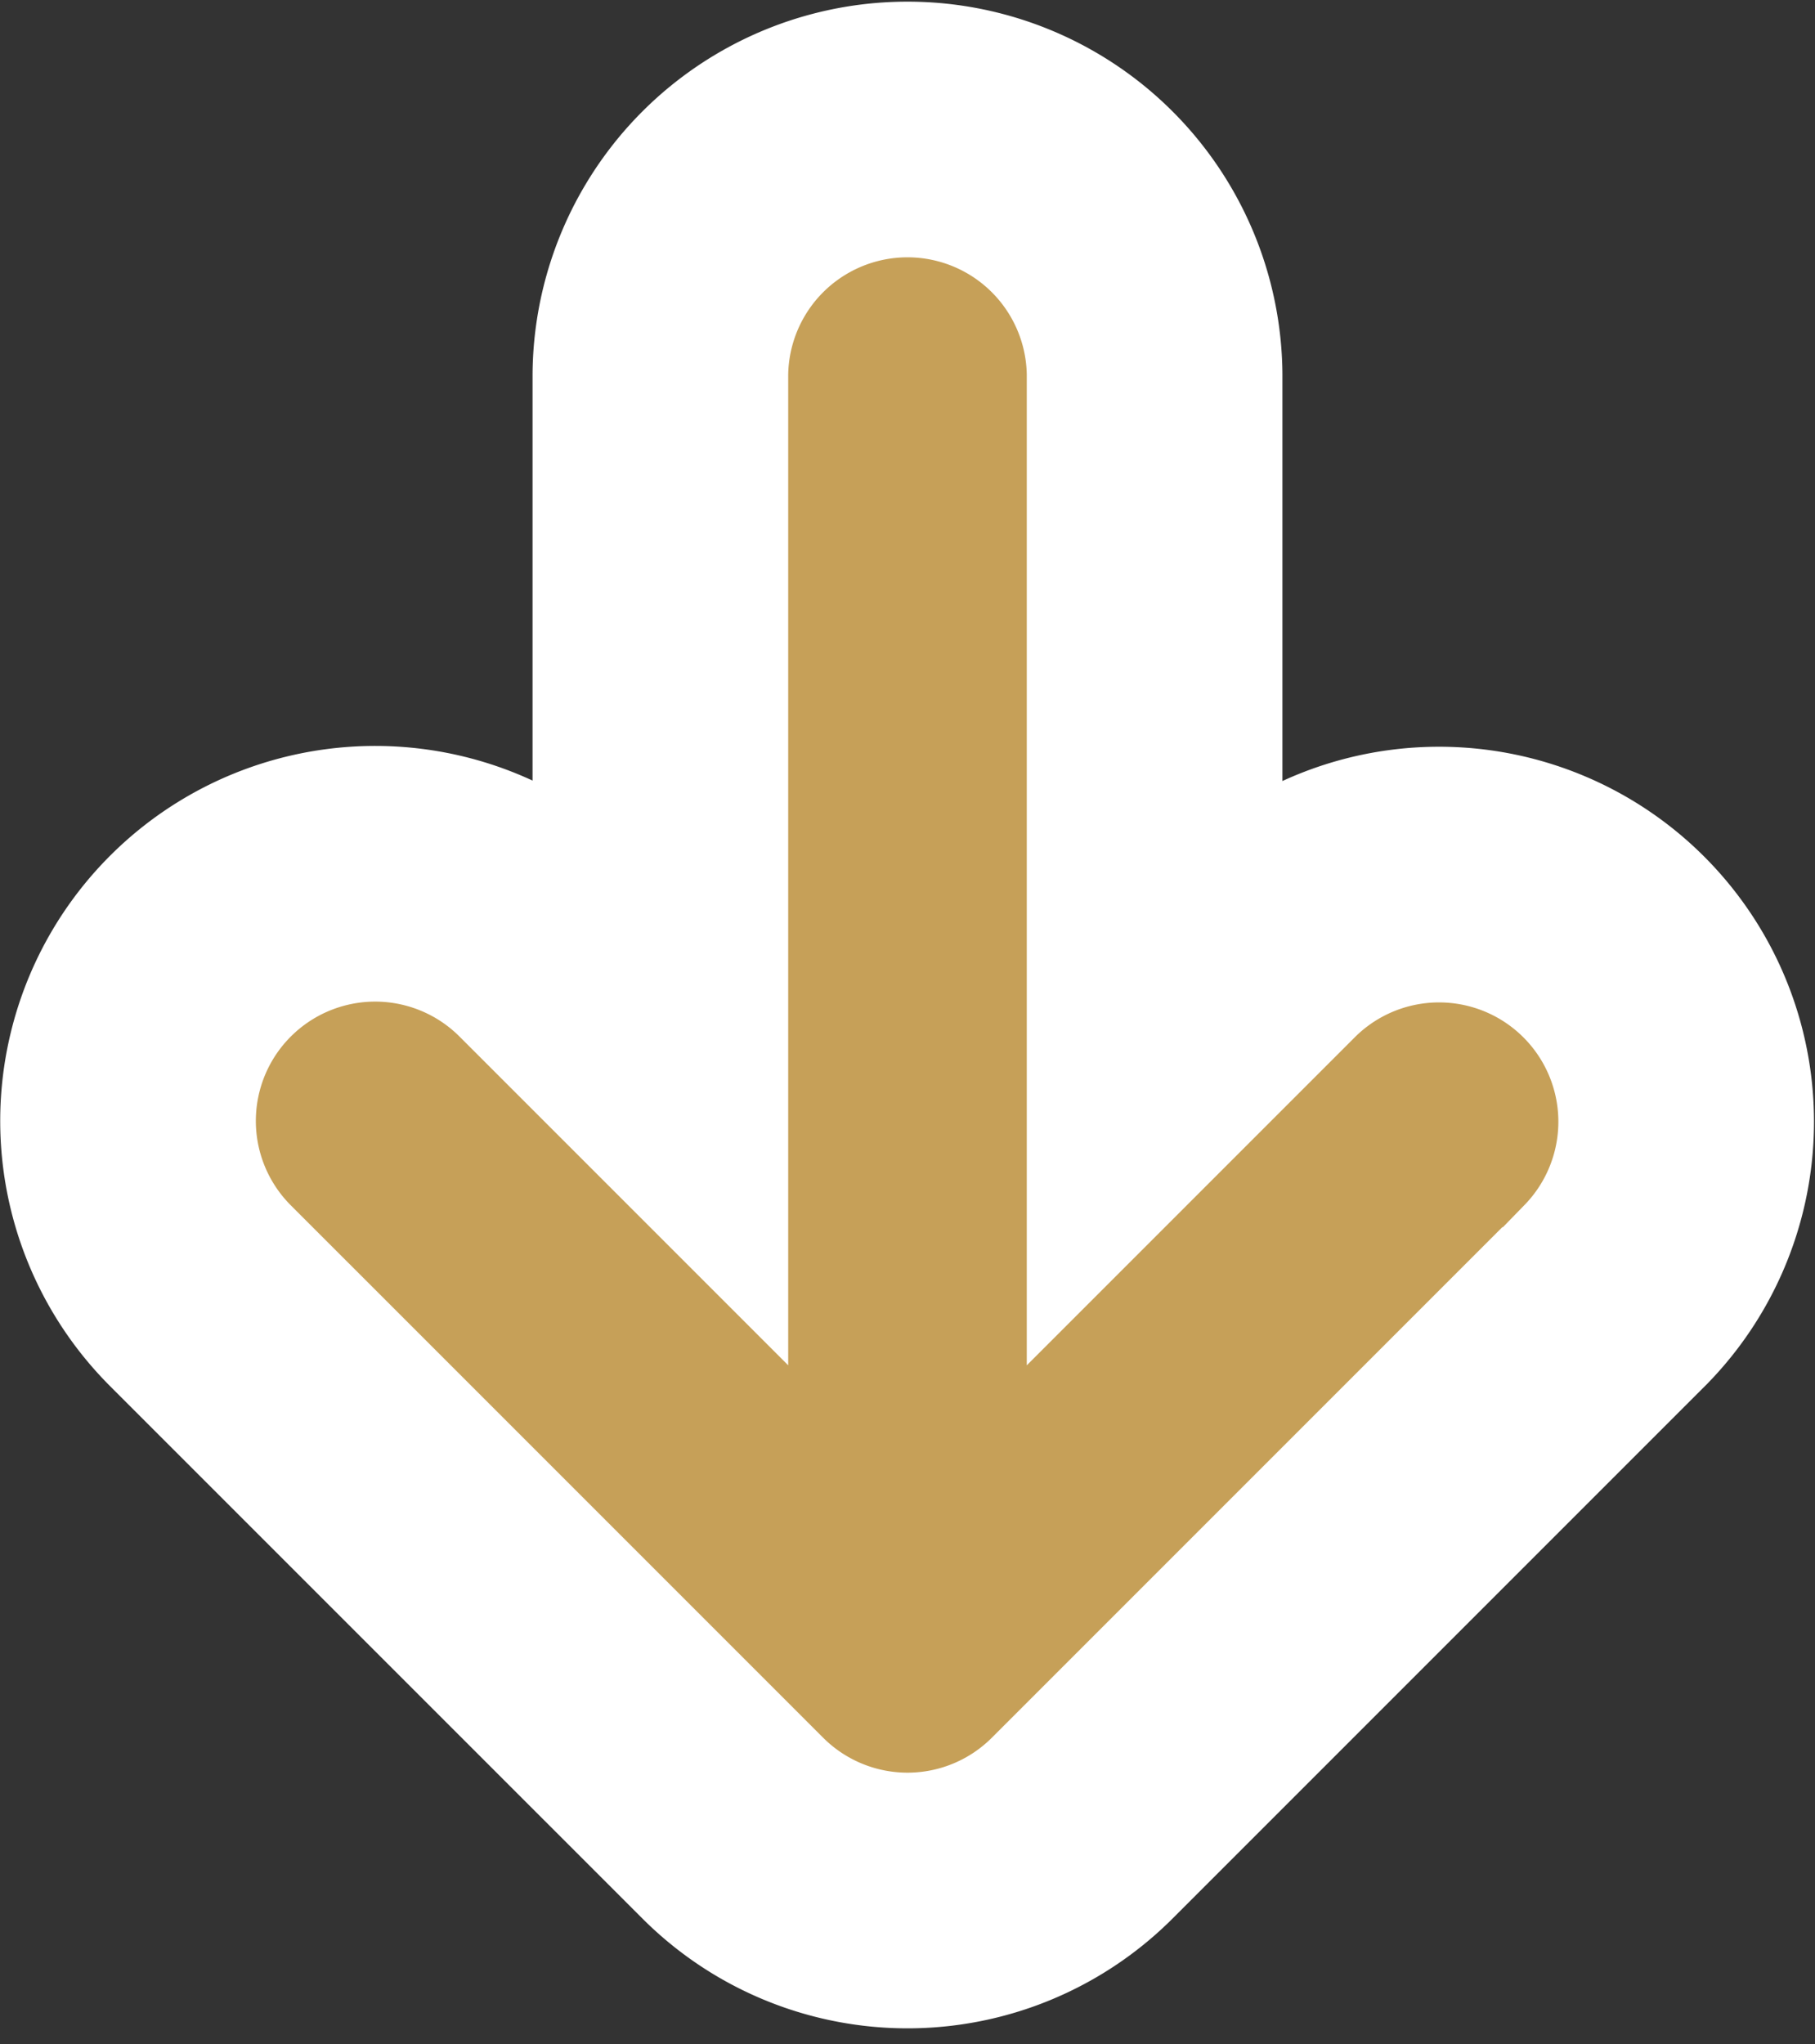
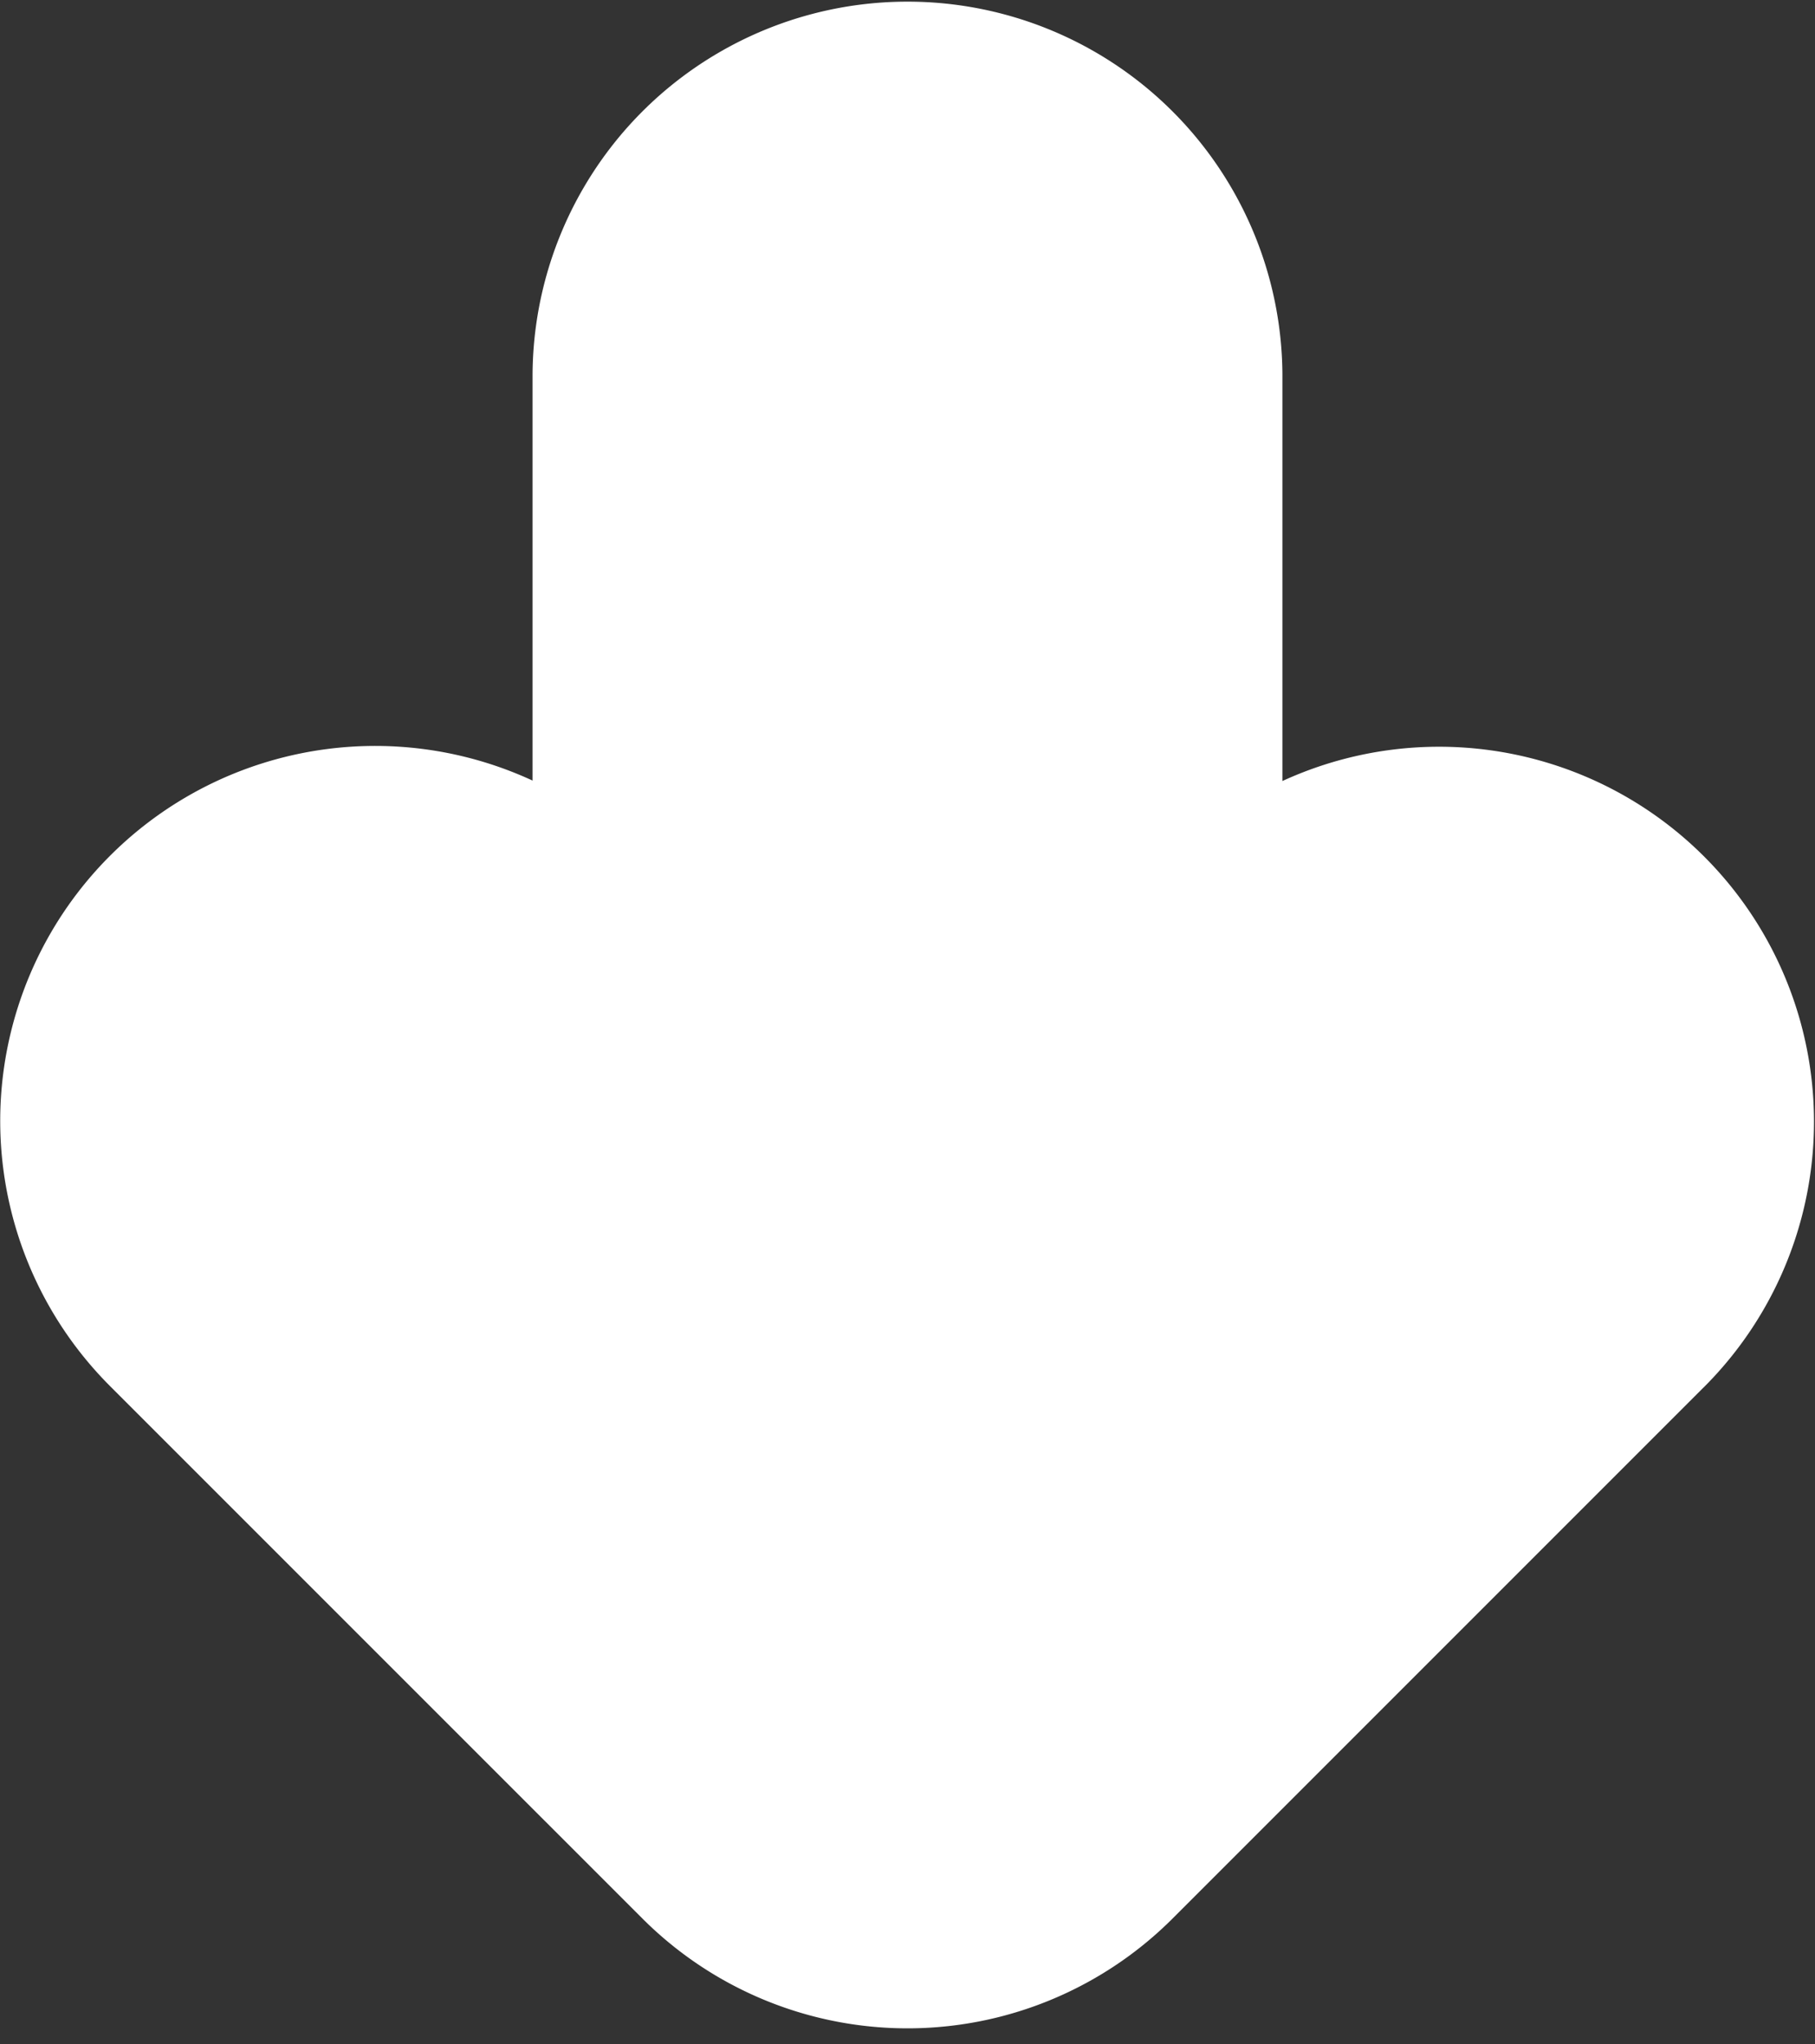
<svg xmlns="http://www.w3.org/2000/svg" width="71" height="79.957" viewBox="0 0 71 79.957">
  <rect x="0" y="0" width="71" height="79.957" fill="#333333" stroke="none" />
  <g id="グループ_112" data-name="グループ 112" transform="translate(-924.5 -855.167)">
    <path id="Icon_metro-arrow-down" data-name="Icon metro-arrow-down" d="M55.206,40.136,34.373,60.969a4.166,4.166,0,0,1-5.892,0L7.647,40.136a4.167,4.167,0,0,1,5.893-5.893l13.72,13.72V8.023a4.167,4.167,0,0,1,8.333,0V47.964l13.721-13.72a4.167,4.167,0,0,1,5.892,5.893Z" transform="translate(928.573 861.811)" fill="#c6a058" stroke="#fff" stroke-linecap="round" stroke-linejoin="round" stroke-width="21" />
-     <path id="Icon_metro-arrow-down-2" data-name="Icon metro-arrow-down" d="M55.206,40.136,34.373,60.969a4.166,4.166,0,0,1-5.892,0L7.647,40.136a4.167,4.167,0,0,1,5.893-5.893l13.72,13.72V8.023a4.167,4.167,0,0,1,8.333,0V47.964l13.721-13.72a4.167,4.167,0,0,1,5.892,5.893Z" transform="translate(928.573 861.811)" fill="#c6a058" stroke="#c6a058" stroke-width="1" />
  </g>
</svg>